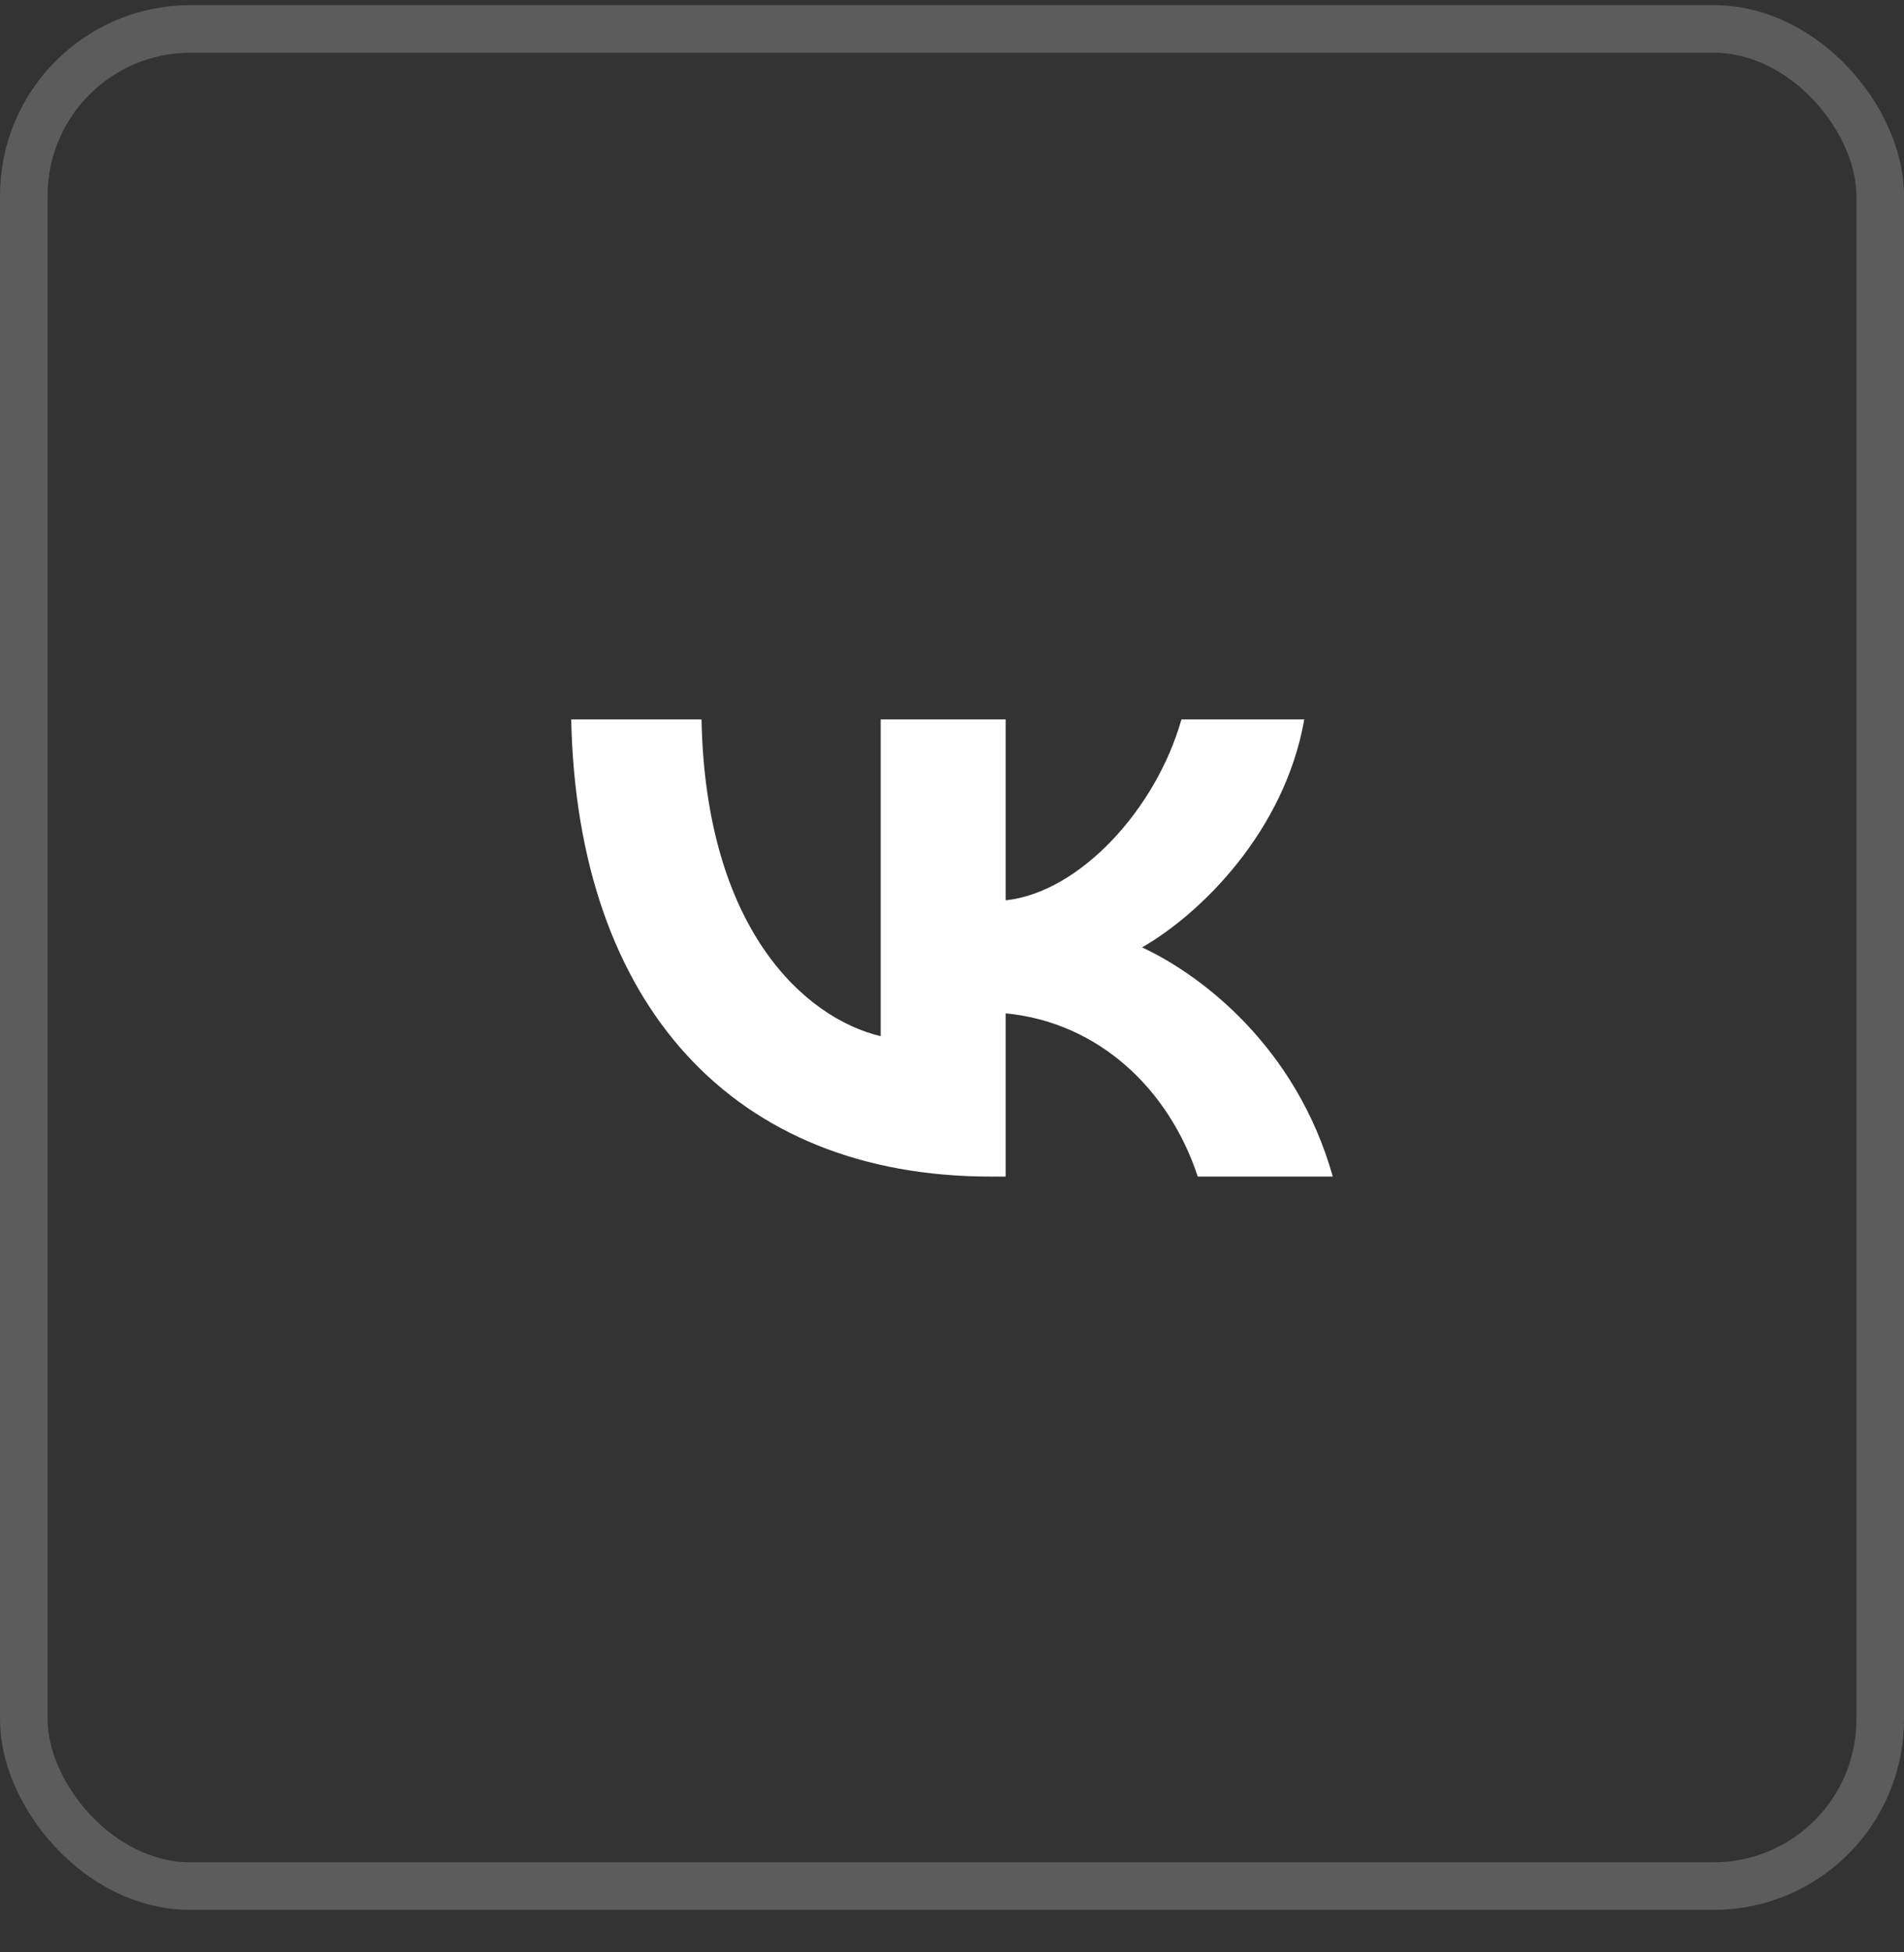
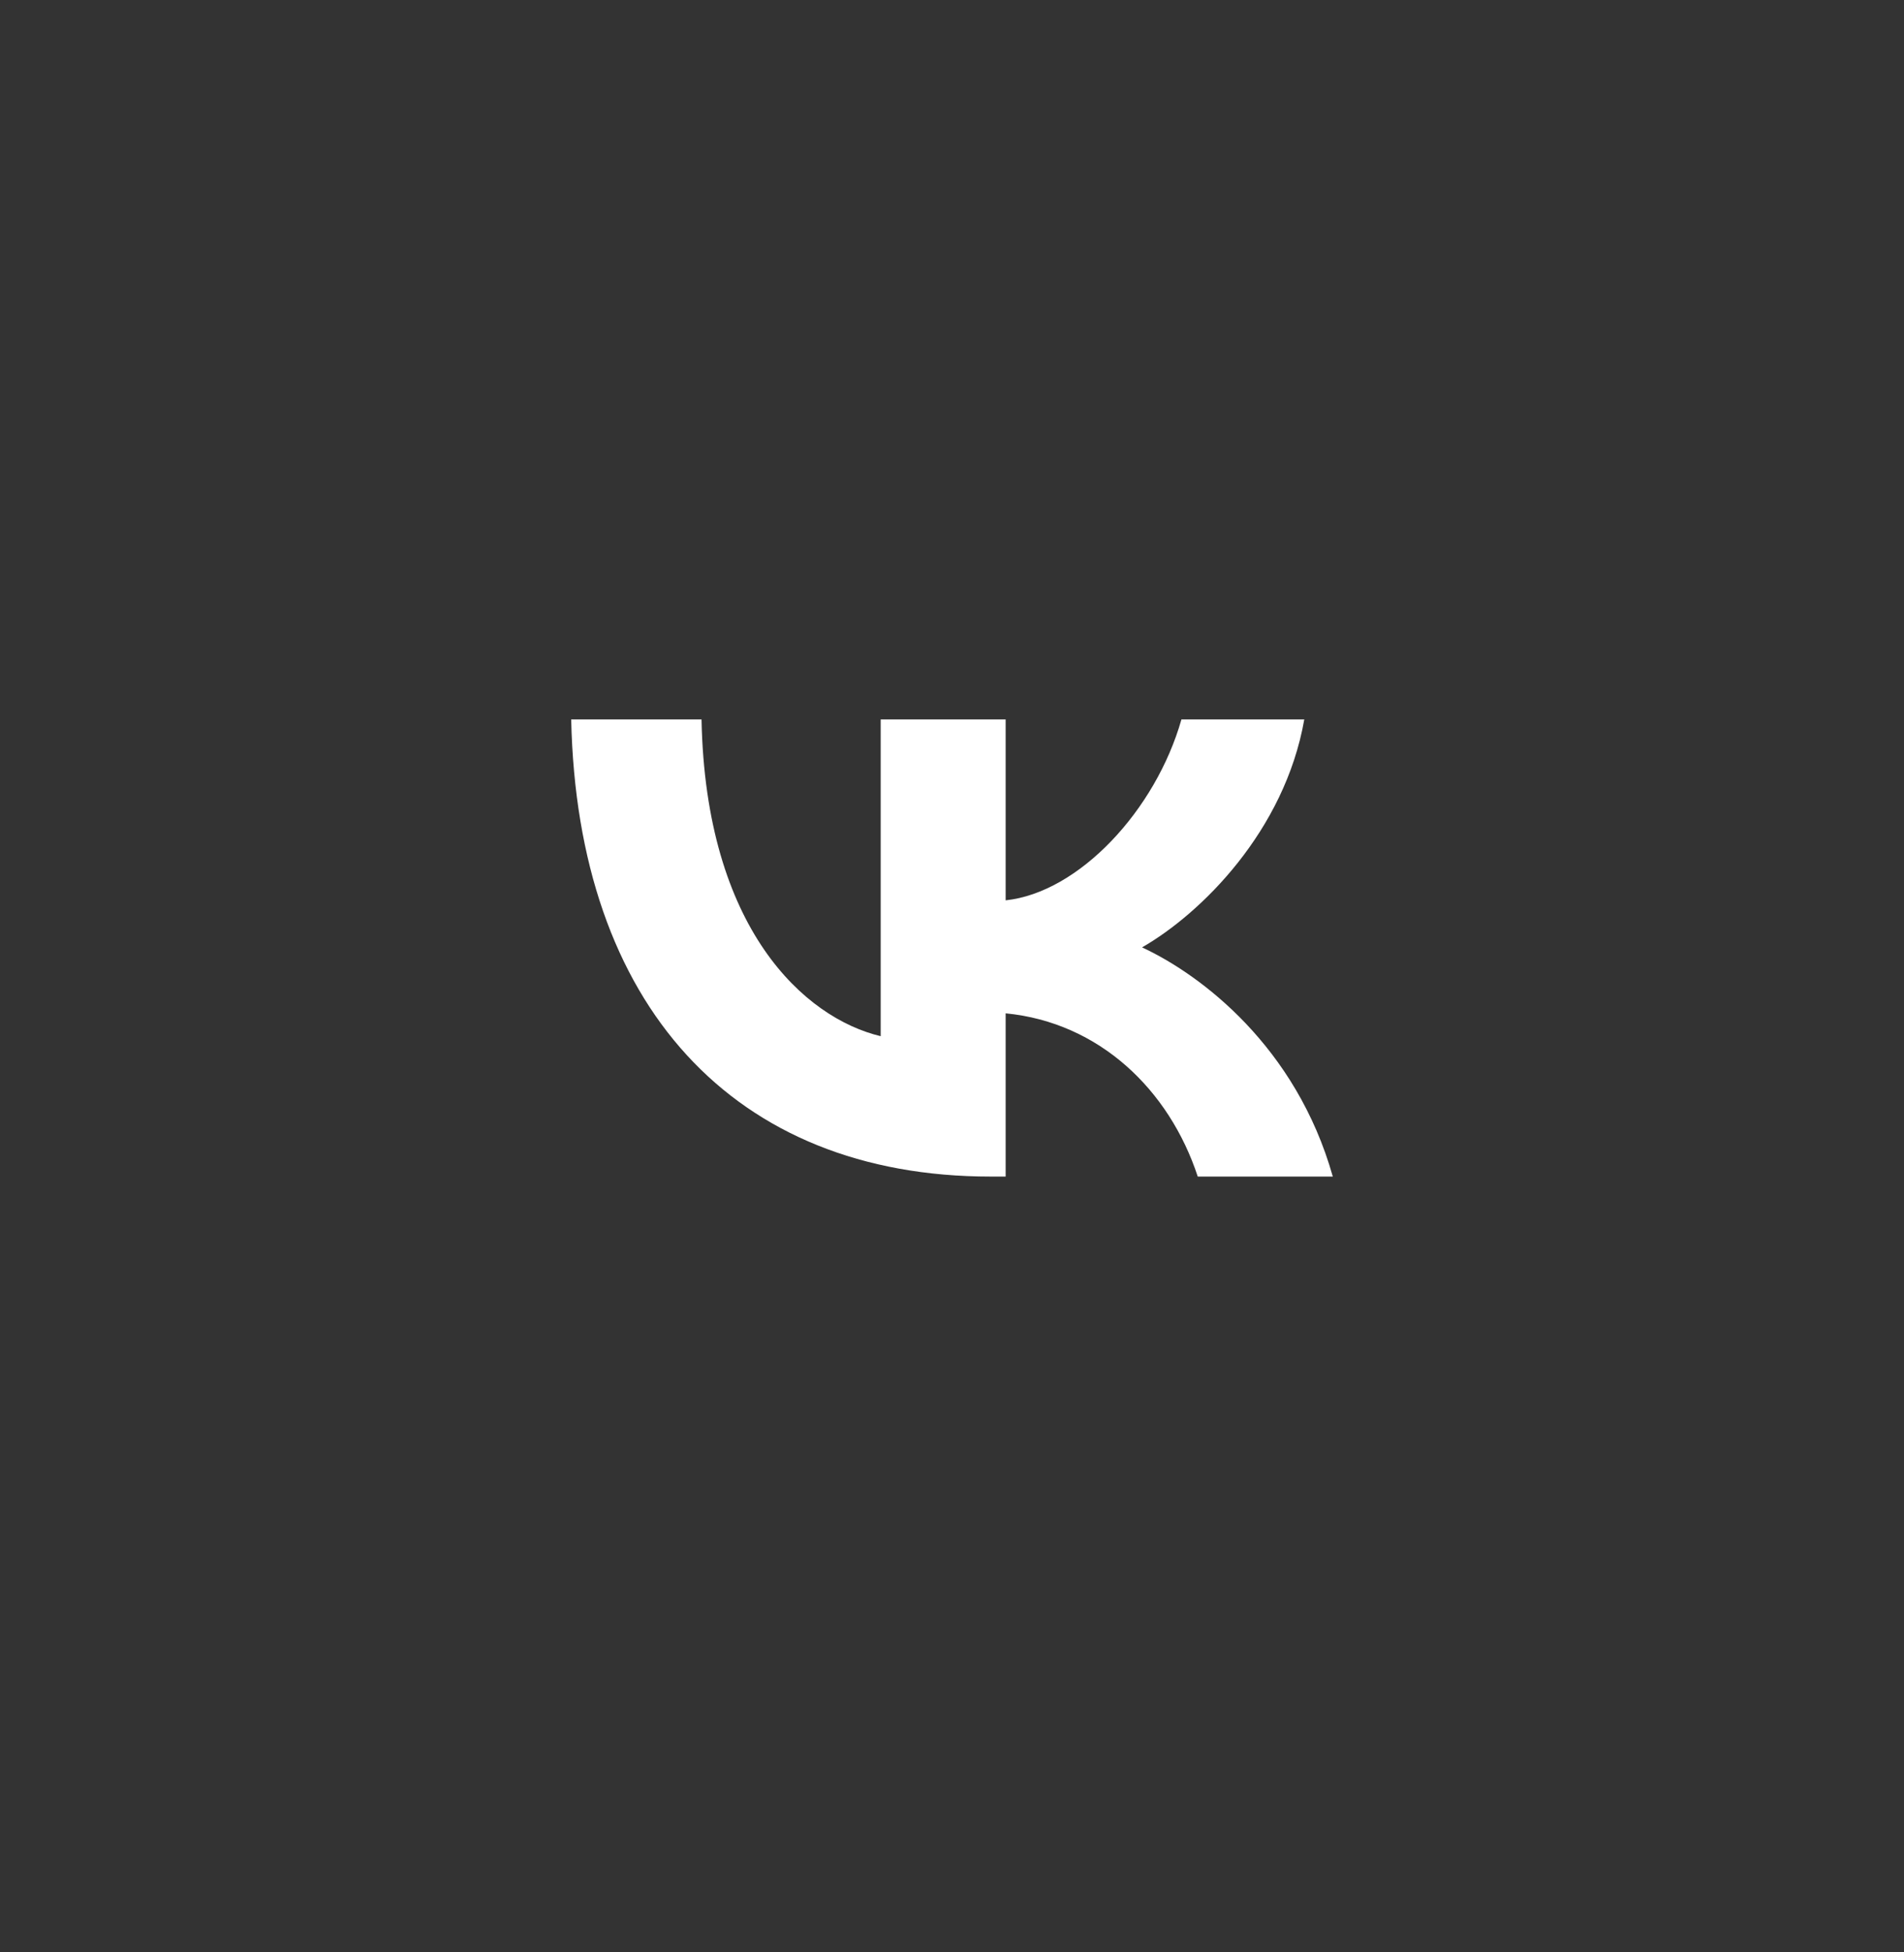
<svg xmlns="http://www.w3.org/2000/svg" width="40" height="41" viewBox="0 0 40 41" fill="none">
  <rect x="0" y="0" width="40" height="41" fill="#333333" stroke="none" />
-   <rect x="0.5" y="0.608" width="39" height="39" rx="3.5" stroke="white" stroke-opacity="0.2" />
  <path d="M20.813 24.708C15.408 24.708 12.127 21.102 12 15.108H14.738C14.823 19.511 16.906 21.379 18.502 21.76V15.108H21.127V18.907C22.667 18.743 24.278 17.015 24.82 15.108H27.401C26.988 17.453 25.234 19.182 23.993 19.895C25.234 20.471 27.23 21.98 28 24.708H25.163C24.563 22.884 23.094 21.471 21.127 21.28V24.708H20.813Z" fill="white" />
</svg>